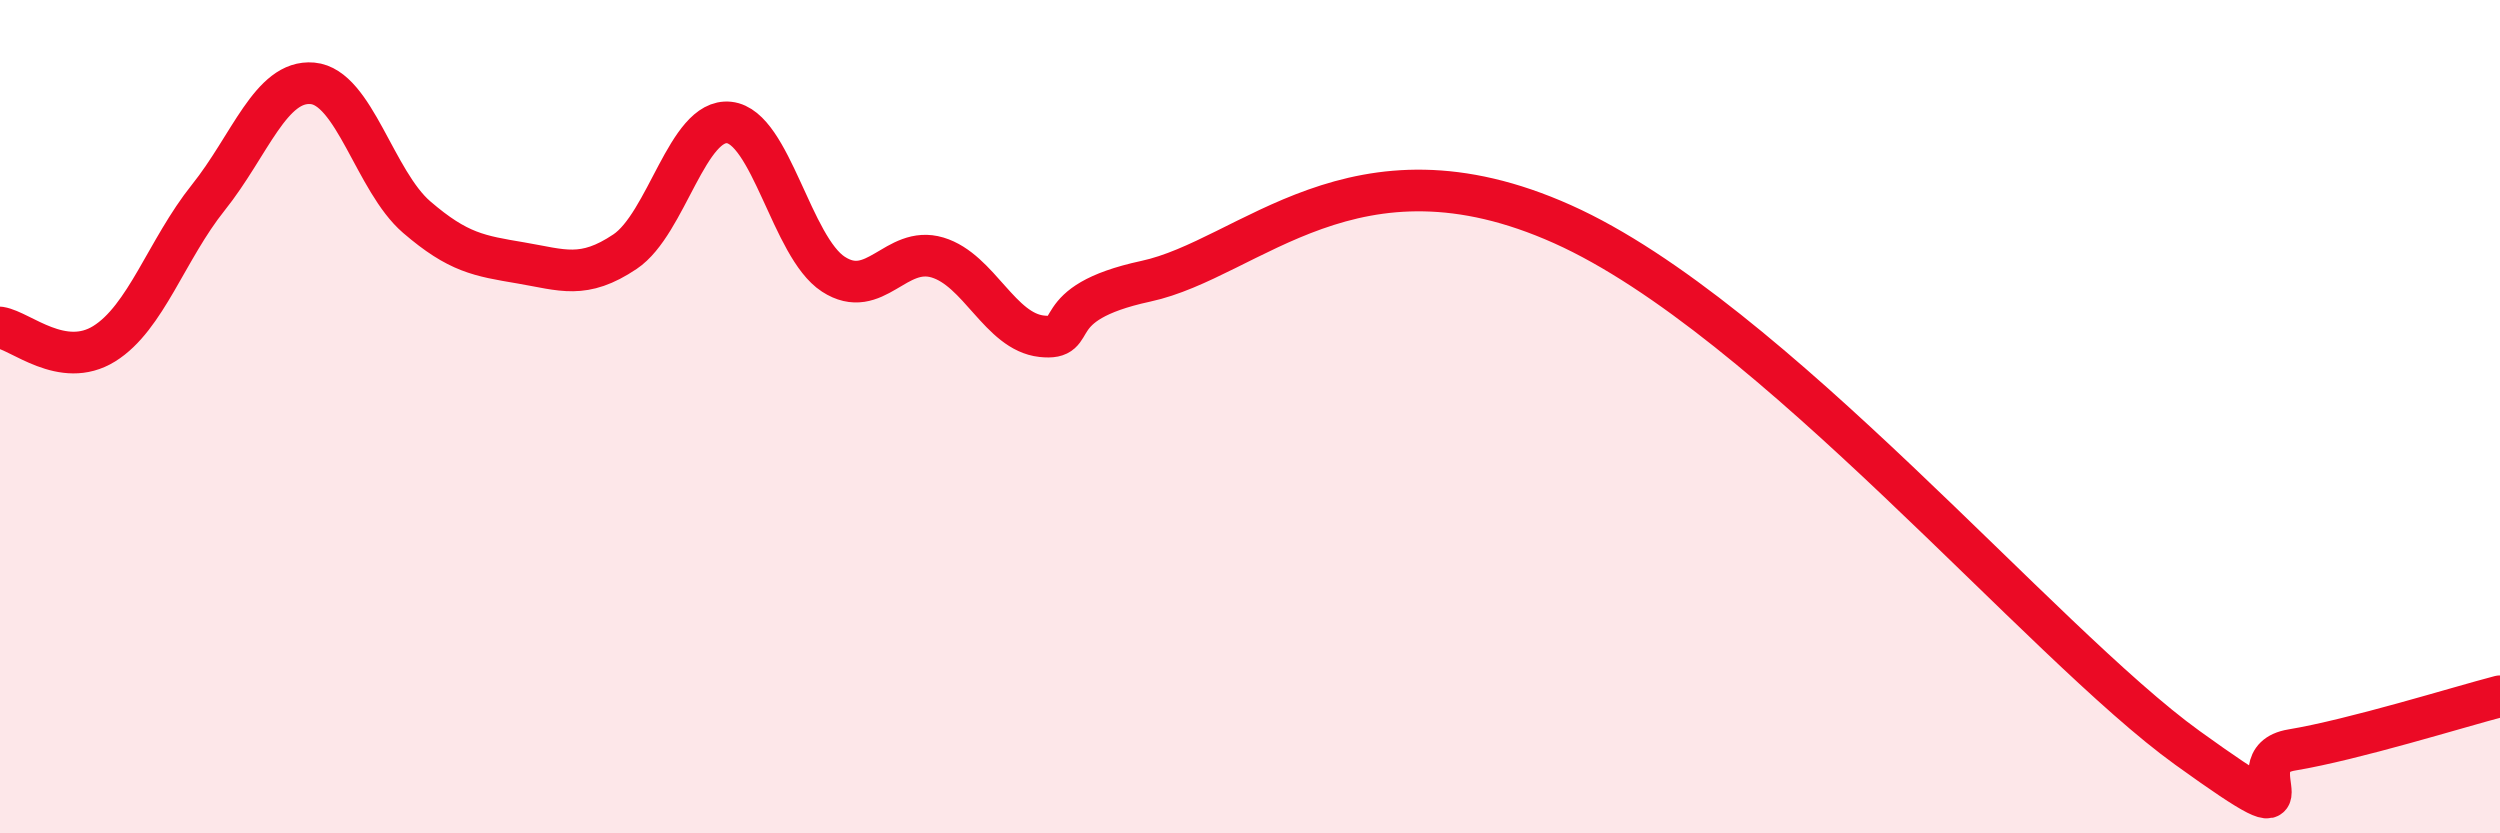
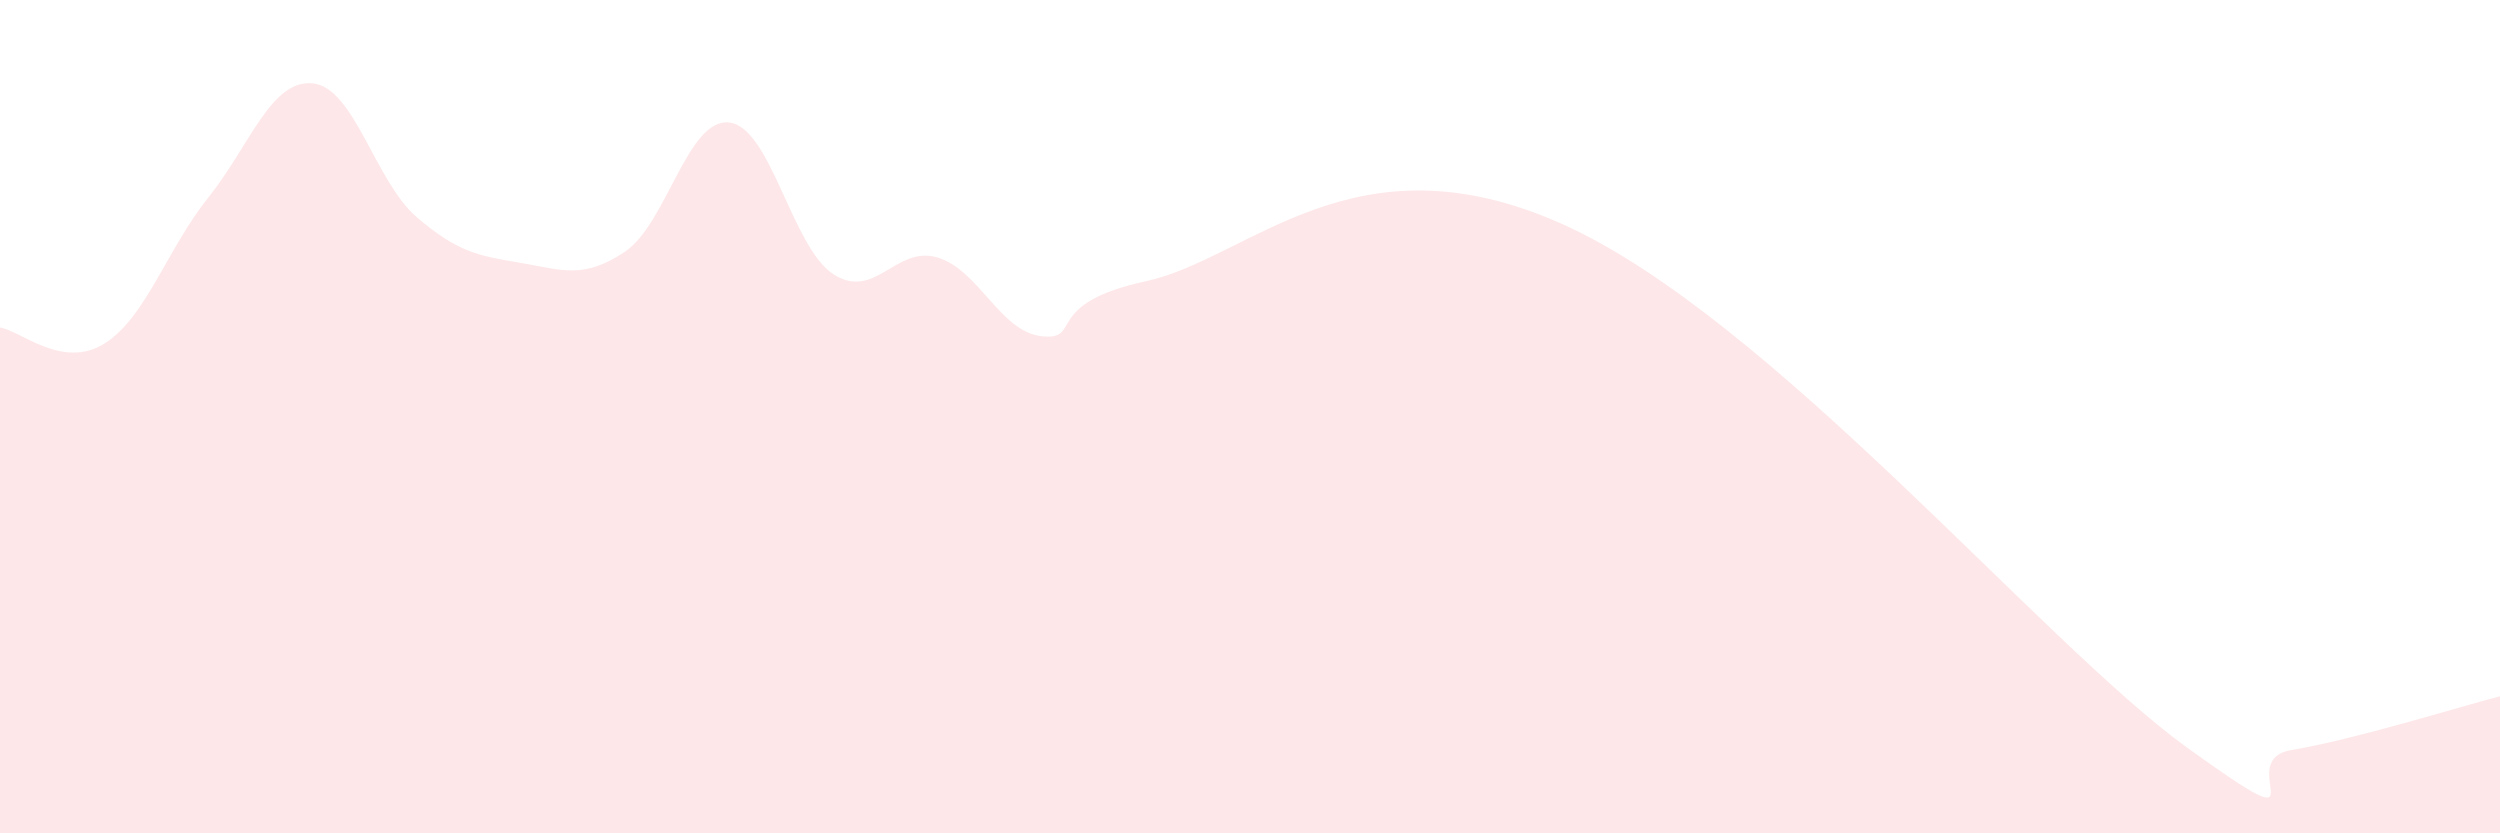
<svg xmlns="http://www.w3.org/2000/svg" width="60" height="20" viewBox="0 0 60 20">
  <path d="M 0,7.86 C 0.5,7.94 1.5,8.87 2.5,8.25 C 3.5,7.63 4,5.99 5,4.74 C 6,3.49 6.5,1.91 7.5,2 C 8.5,2.09 9,4.35 10,5.21 C 11,6.07 11.5,6.14 12.5,6.31 C 13.5,6.48 14,6.71 15,6.04 C 16,5.37 16.5,2.83 17.5,2.94 C 18.5,3.05 19,5.93 20,6.58 C 21,7.23 21.5,5.88 22.5,6.18 C 23.5,6.48 24,7.96 25,8.07 C 26,8.18 25,7.29 27.5,6.75 C 30,6.21 32.5,3.14 37.5,5.38 C 42.5,7.62 49,15.43 52.5,17.95 C 56,20.47 53.5,18.25 55,18 C 56.5,17.75 59,16.97 60,16.71L60 20L0 20Z" fill="#EB0A25" opacity="0.1" stroke-linecap="round" stroke-linejoin="round" />
-   <path d="M 0,7.86 C 0.5,7.94 1.5,8.87 2.5,8.25 C 3.5,7.63 4,5.99 5,4.74 C 6,3.49 6.5,1.91 7.5,2 C 8.5,2.09 9,4.35 10,5.21 C 11,6.07 11.5,6.14 12.5,6.31 C 13.5,6.48 14,6.71 15,6.04 C 16,5.37 16.5,2.83 17.5,2.94 C 18.5,3.05 19,5.93 20,6.58 C 21,7.23 21.5,5.88 22.5,6.18 C 23.5,6.48 24,7.96 25,8.07 C 26,8.18 25,7.29 27.5,6.75 C 30,6.21 32.5,3.14 37.5,5.38 C 42.5,7.62 49,15.43 52.5,17.95 C 56,20.47 53.5,18.25 55,18 C 56.5,17.75 59,16.97 60,16.71" stroke="#EB0A25" stroke-width="1" fill="none" stroke-linecap="round" stroke-linejoin="round" />
</svg>